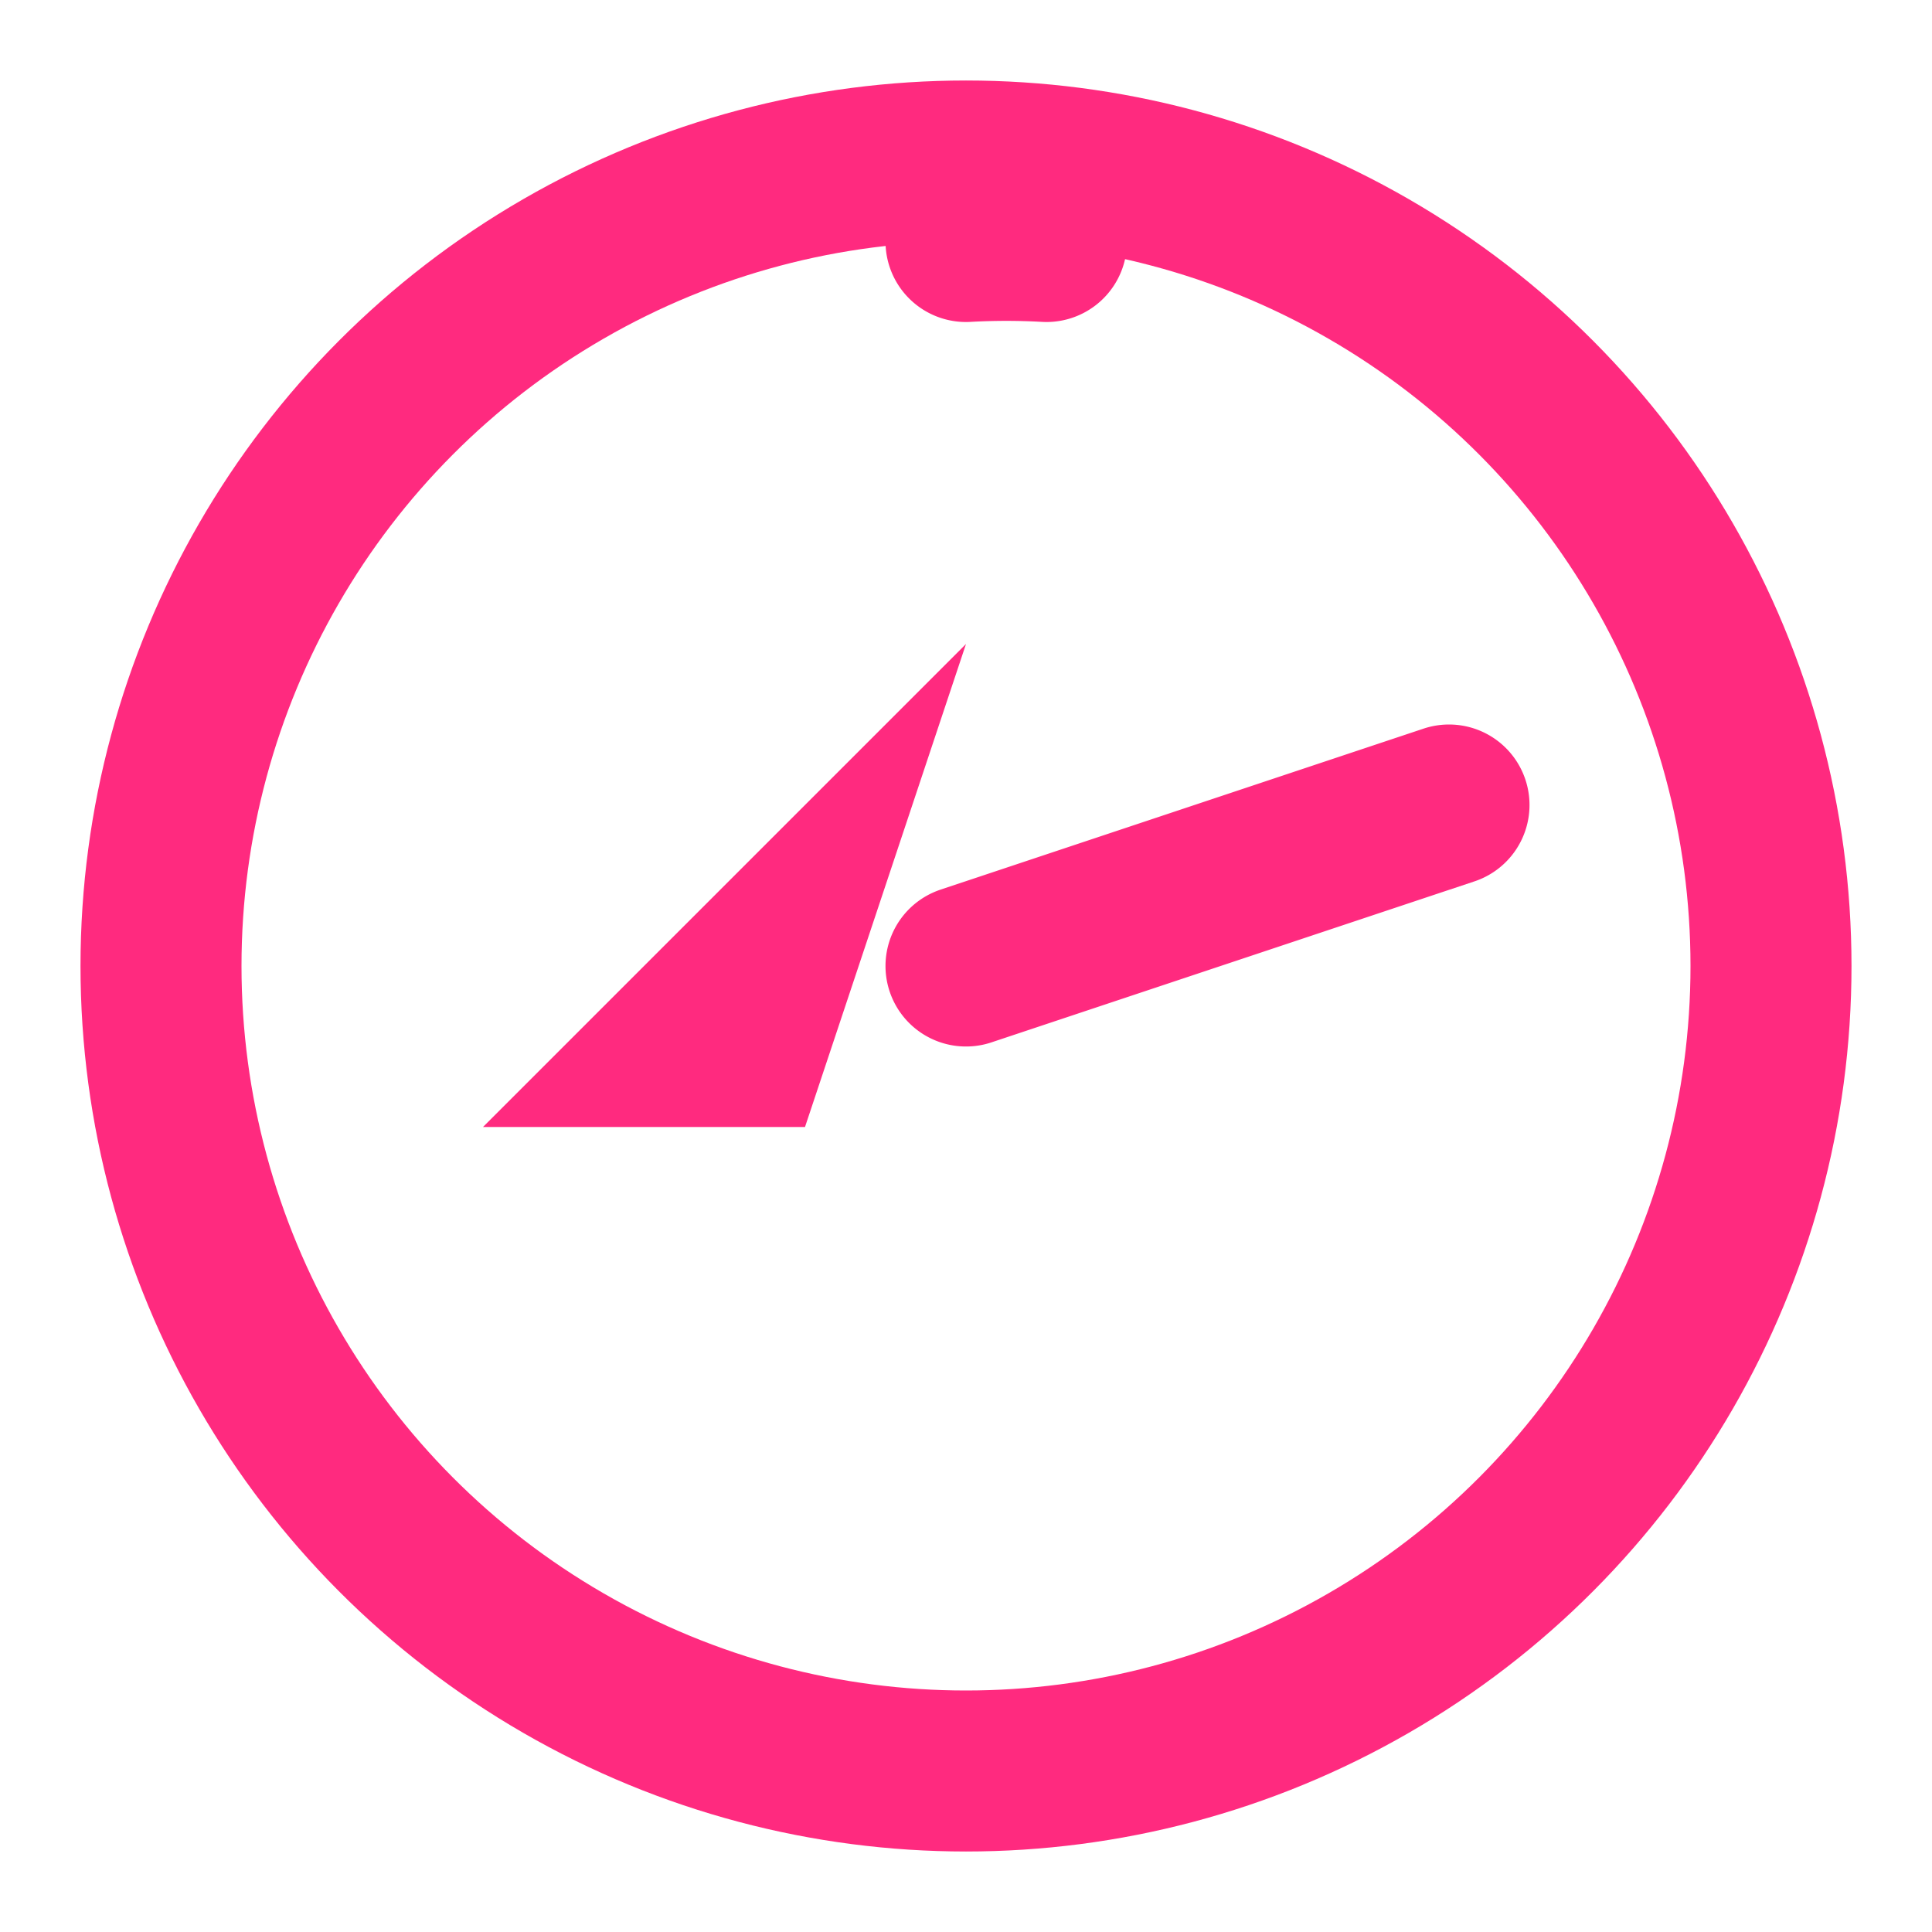
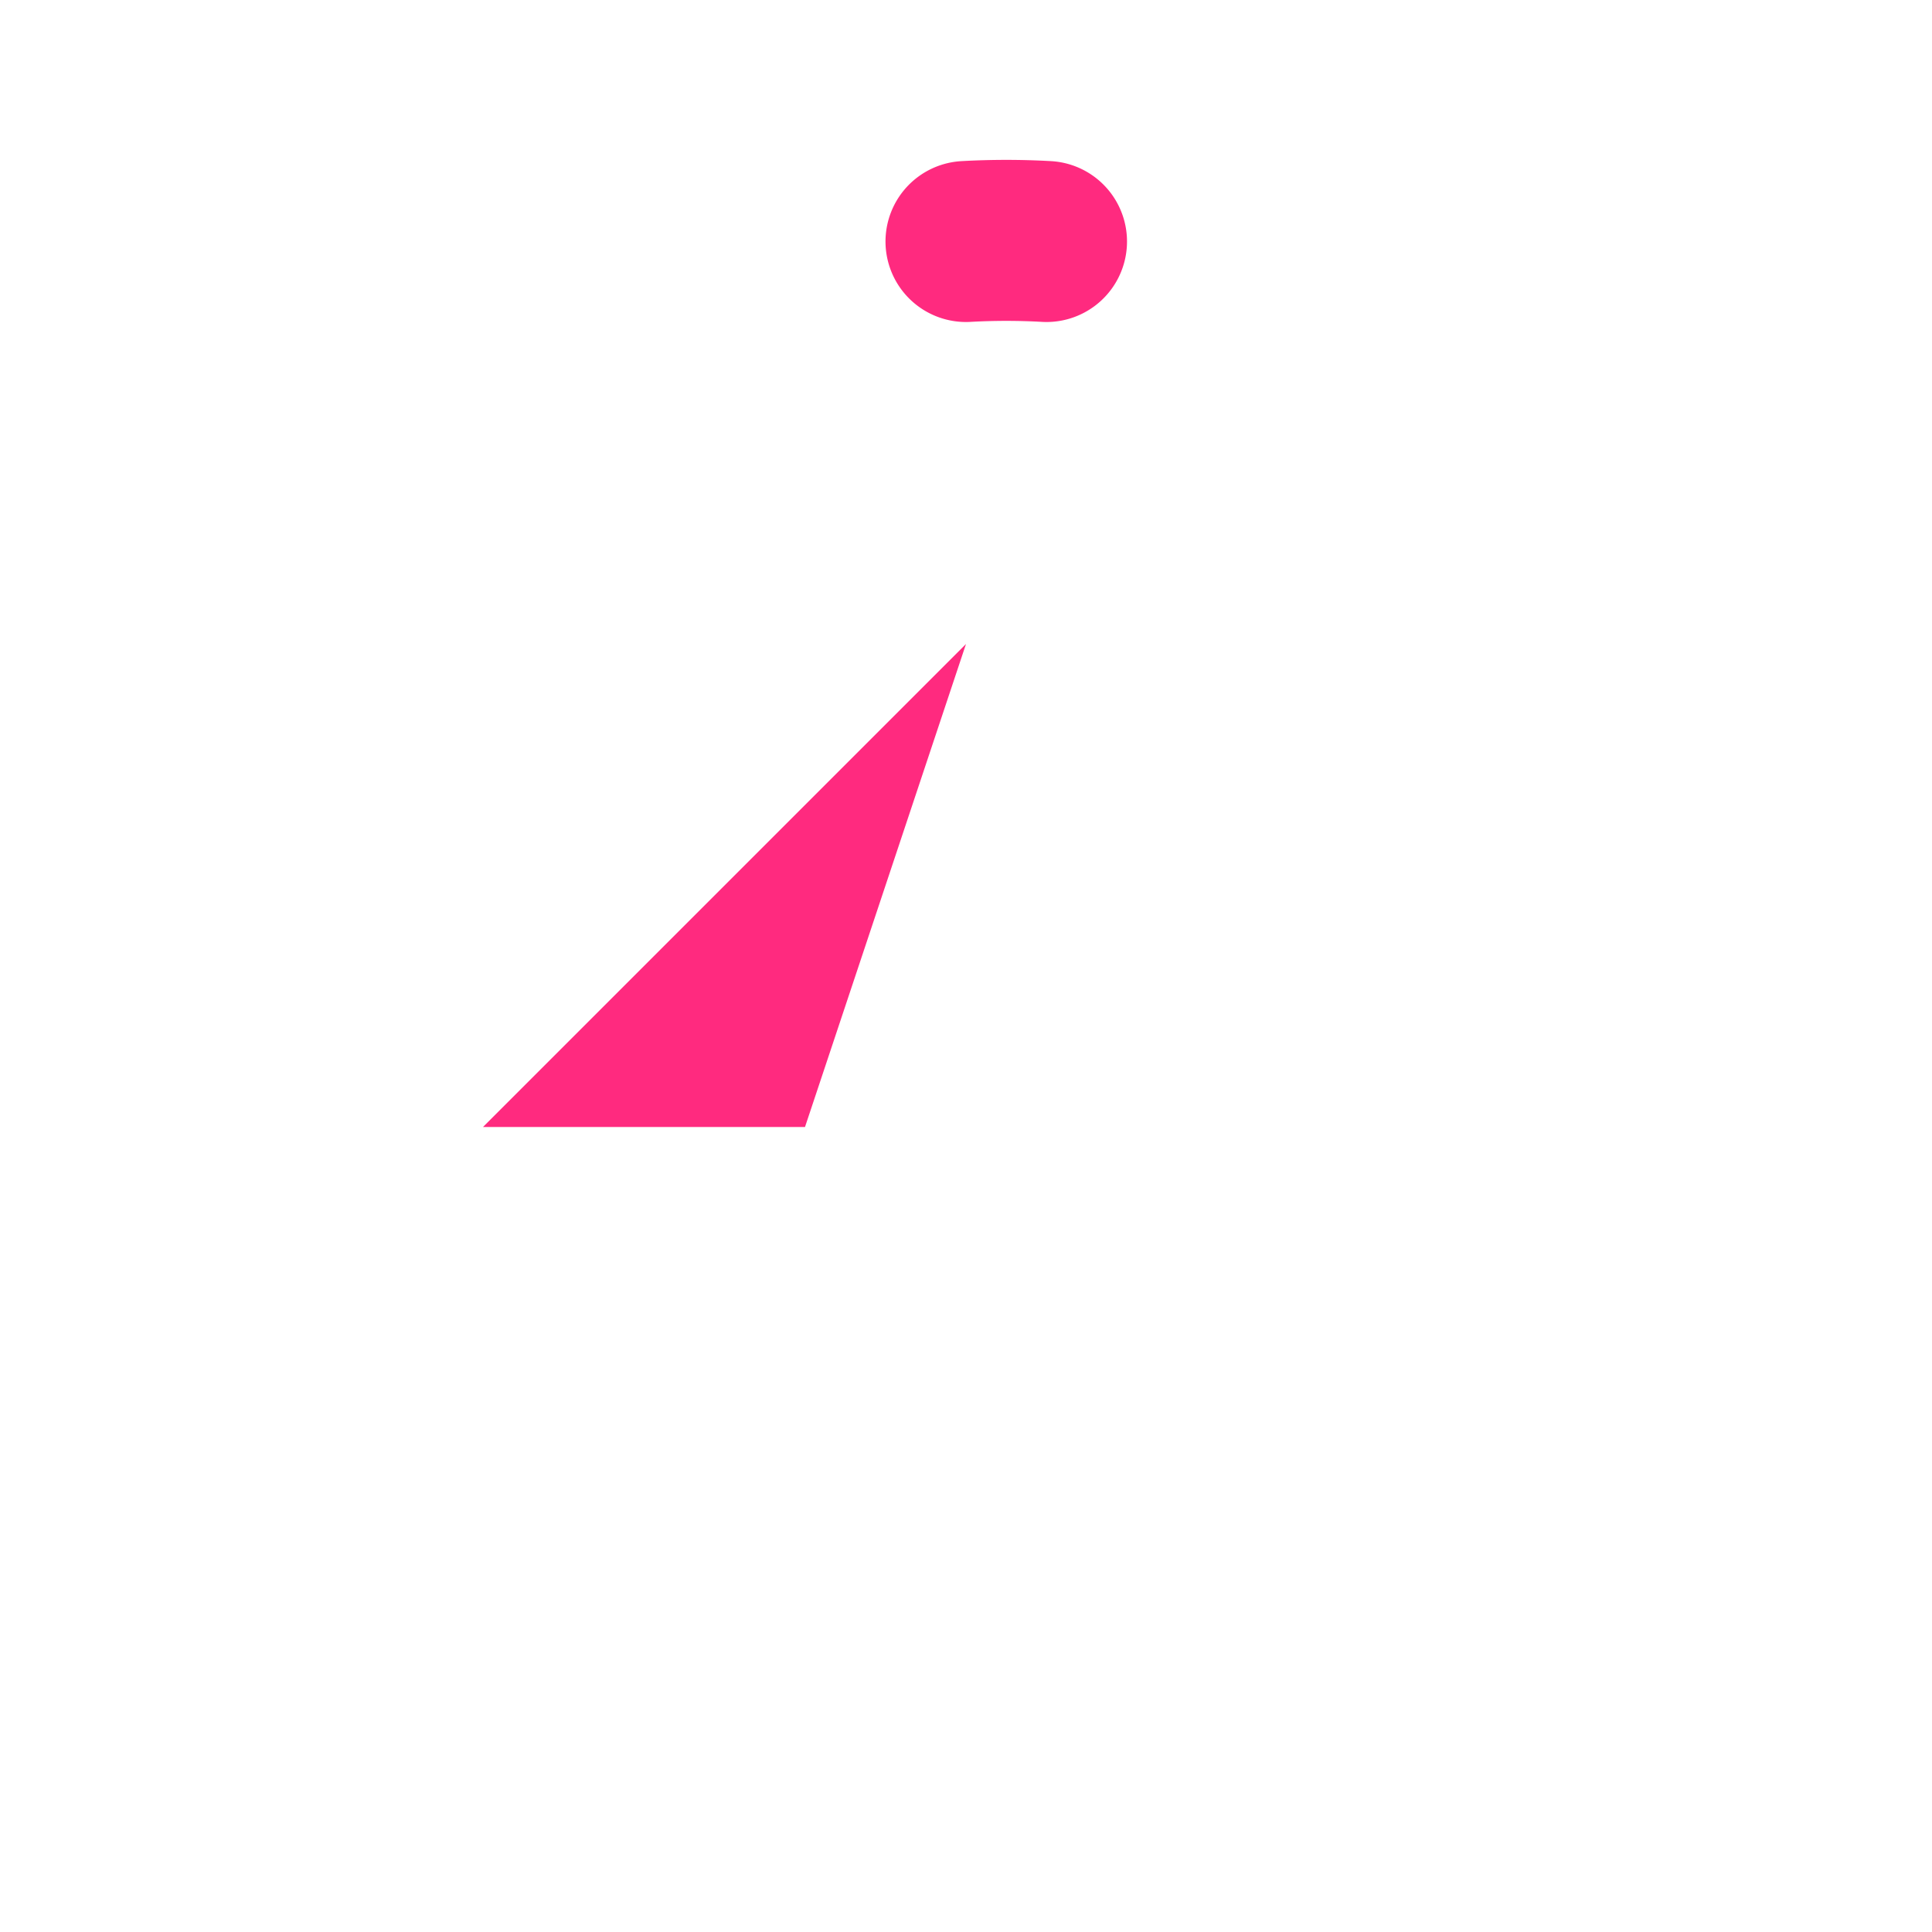
<svg xmlns="http://www.w3.org/2000/svg" width="64" height="64" viewBox="0 0 24 24" fill="none">
-   <circle cx="12" cy="12" r="10" stroke="#ff2a7f" stroke-width="2" />
-   <path d="M13 3a9 9 0 0 0-1 0M12 12l6-2" stroke="#ff2a7f" stroke-width="2" stroke-linecap="round" />
+   <path d="M13 3a9 9 0 0 0-1 0M12 12" stroke="#ff2a7f" stroke-width="2" stroke-linecap="round" />
  <path d="M10 14l2-6l-6 6h4z" fill="#ff2a7f" />
</svg>